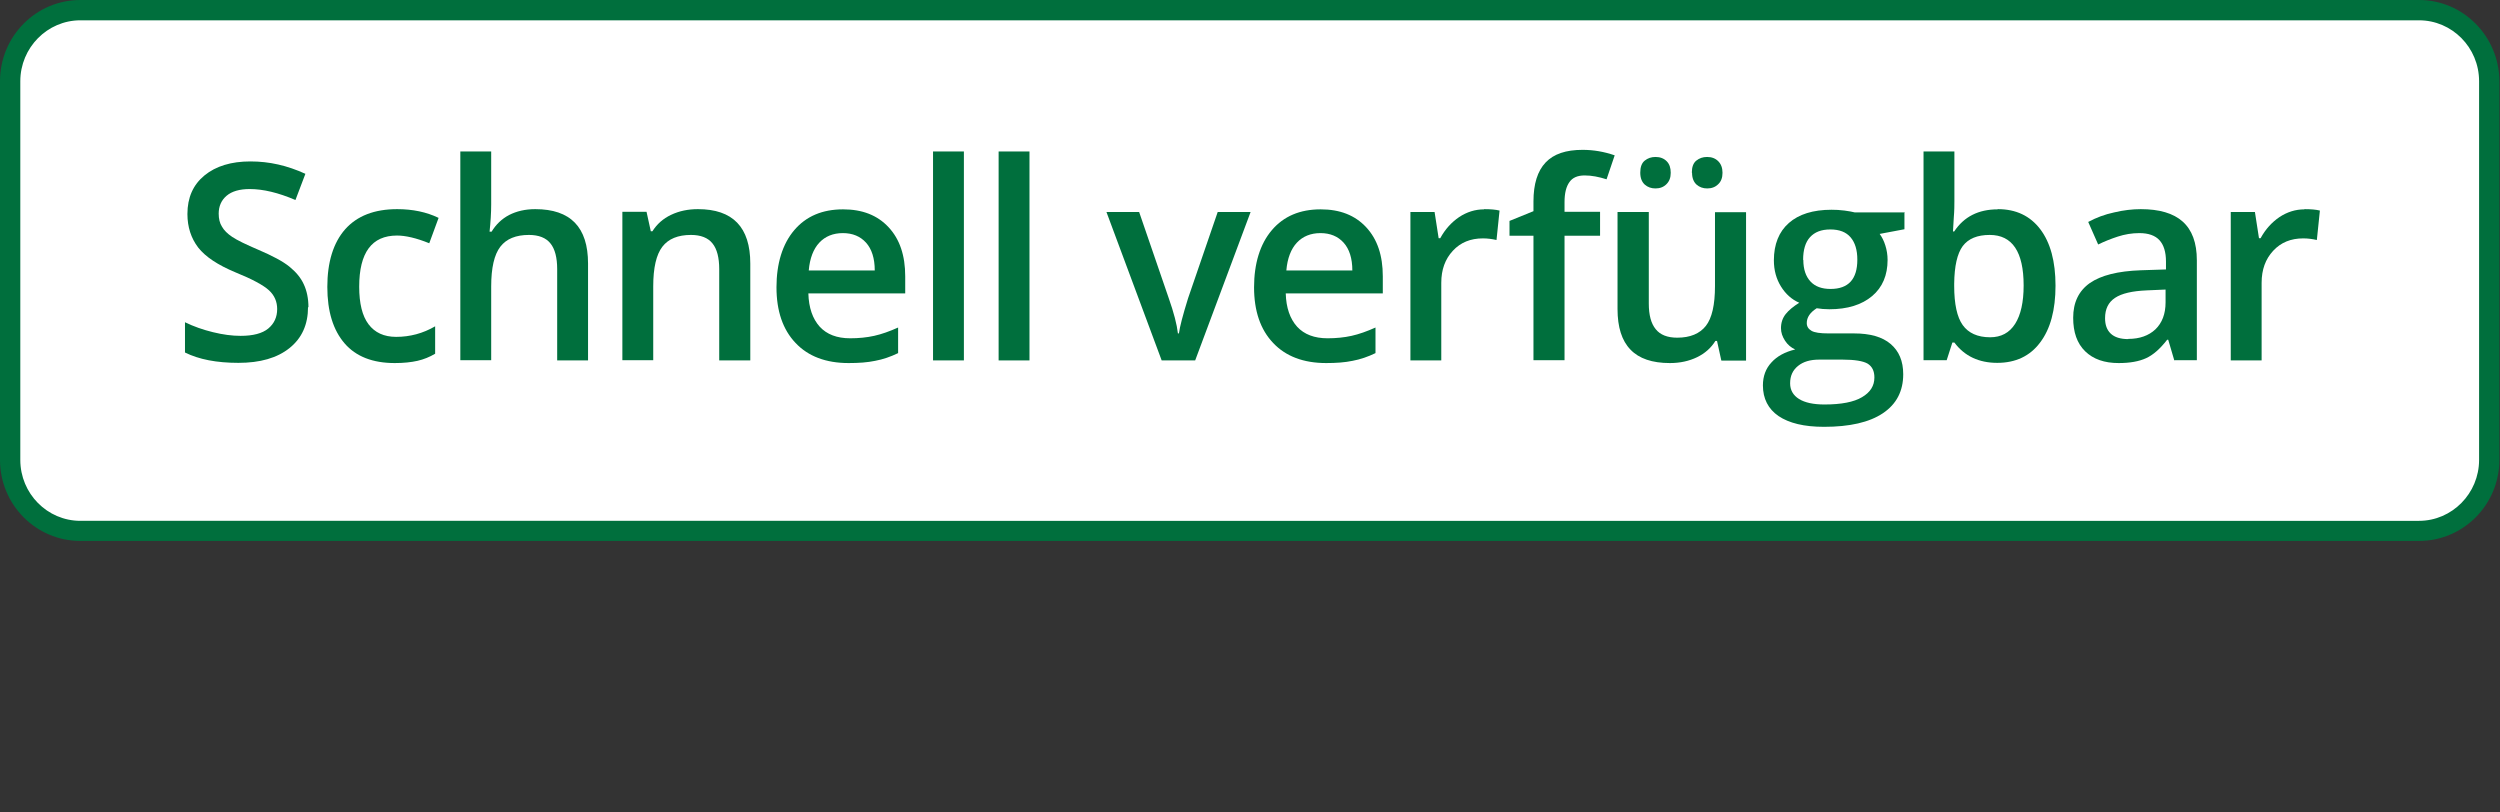
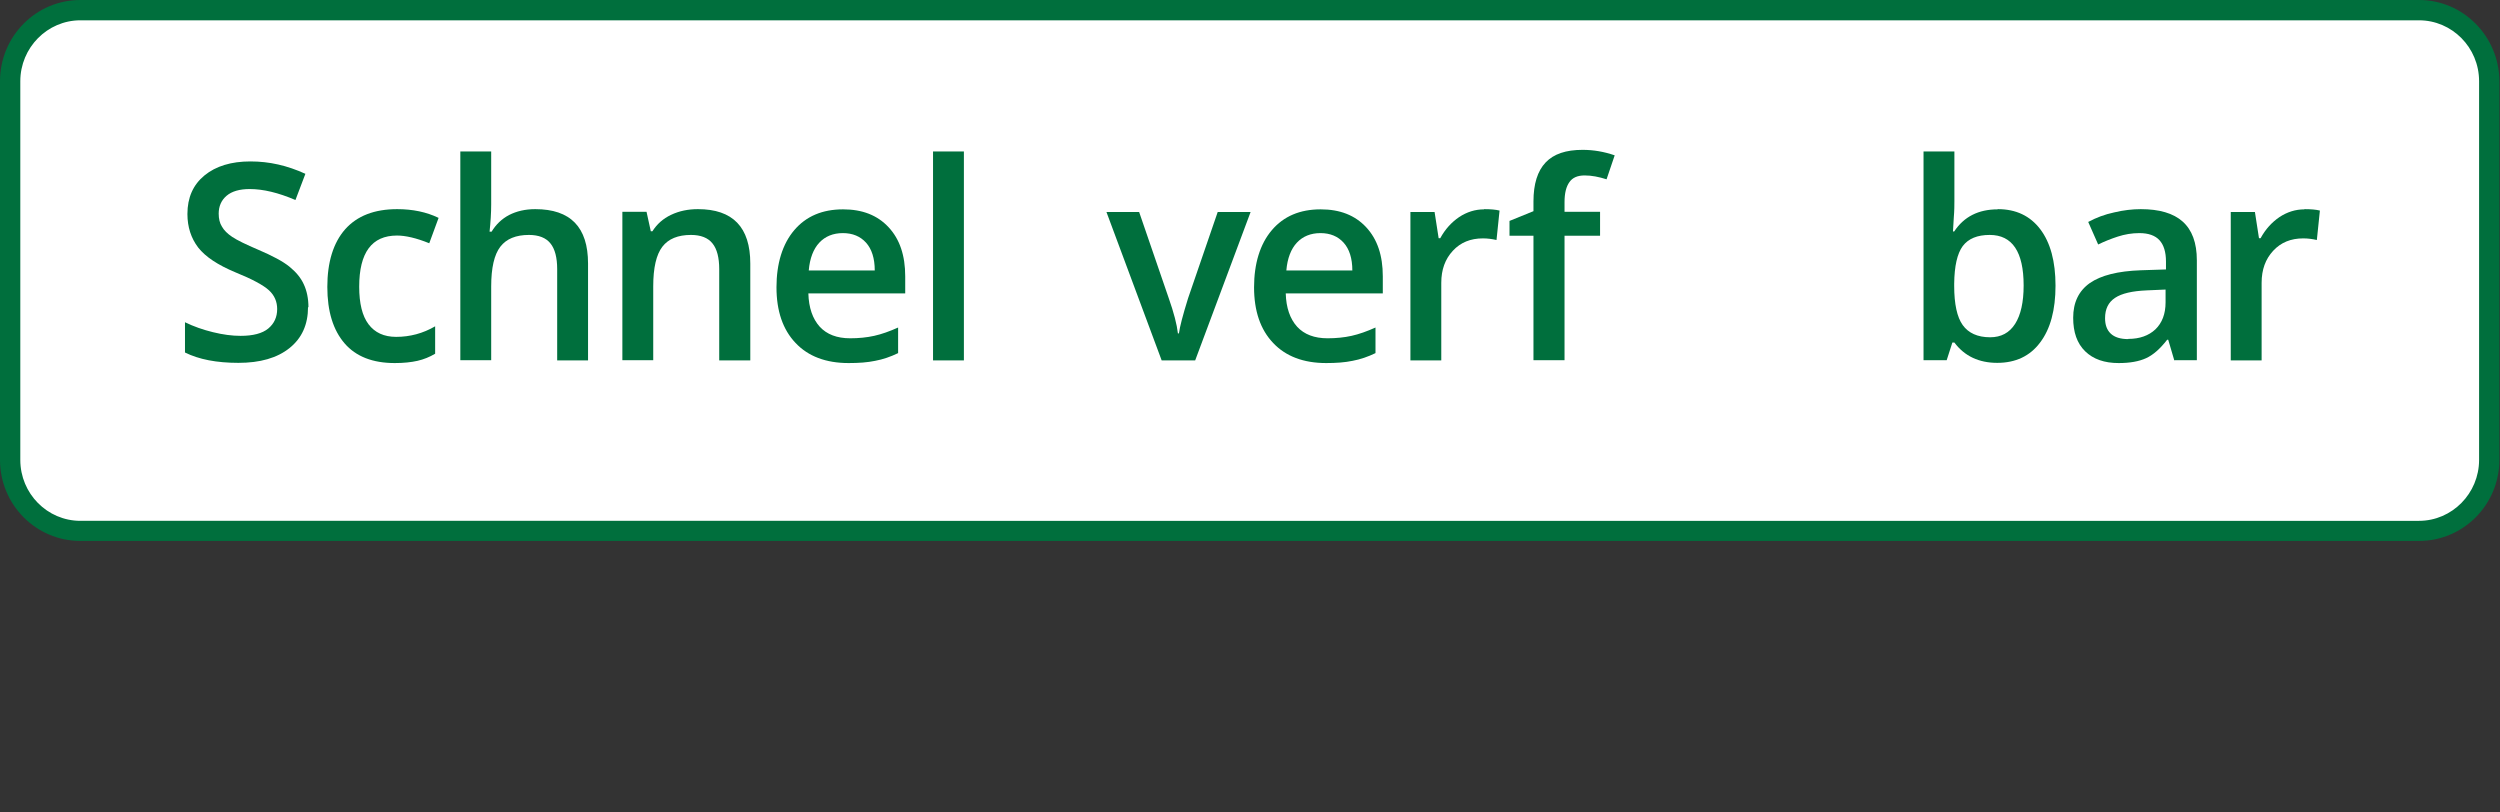
<svg xmlns="http://www.w3.org/2000/svg" id="uuid-1d2a1d65-fa55-42df-aecb-7559215c781c" width="123.12" height="40" viewBox="0 0 123.12 40">
  <rect x="0" y="0" width="123.12" height="40" fill="#333333" stroke="none" />
  <defs>
    <style>.uuid-ab8dcd3b-5db9-42b6-8cc9-9cdf73a57cd7{fill:#fff;}.uuid-e205b352-44b3-442e-bd73-1e743bdb2ae8{fill:#006f3d;}</style>
  </defs>
  <g id="uuid-600d8370-b5b4-4879-b0f7-c9a82c73cb96">
    <path class="uuid-ab8dcd3b-5db9-42b6-8cc9-9cdf73a57cd7" d="M3.96,26.14c-1.91,0-3.46-1.57-3.46-3.5V4C.5,2.07,2.05.5,3.96.5h115.17c1.91,0,3.46,1.57,3.46,3.5v18.65c0,1.93-1.55,3.5-3.46,3.5H3.96Z" />
    <path class="uuid-e205b352-44b3-442e-bd73-1e743bdb2ae8" d="M119.13,1c1.63,0,2.96,1.34,2.96,3v18.65c0,1.65-1.33,3-2.96,3H3.96c-1.63,0-2.96-1.34-2.96-3V4c0-1.65,1.33-3,2.96-3h115.17M119.13,0H3.96C1.77,0,0,1.79,0,4v18.65C0,24.85,1.77,26.64,3.96,26.64h115.17c2.19,0,3.96-1.79,3.96-4V4C123.08,1.79,121.31,0,119.13,0h0Z" />
  </g>
  <path class="uuid-e205b352-44b3-442e-bd73-1e743bdb2ae8" d="M15.17,15.12c0,.86-.3,1.53-.91,2.02s-1.45.73-2.52.73-1.95-.17-2.63-.51v-1.49c.43.21.89.37,1.38.49s.94.18,1.36.18c.61,0,1.07-.12,1.36-.36.29-.24.44-.56.44-.96,0-.36-.13-.67-.4-.92-.27-.25-.82-.55-1.66-.89-.86-.36-1.47-.76-1.83-1.22-.35-.46-.53-1.01-.53-1.65,0-.81.28-1.44.84-1.9s1.32-.69,2.26-.69,1.81.2,2.71.61l-.49,1.29c-.84-.36-1.59-.54-2.25-.54-.5,0-.88.11-1.14.33s-.39.52-.39.88c0,.25.05.47.16.64.1.18.27.35.51.51.24.16.67.37,1.28.63.7.3,1.21.57,1.53.83.32.26.56.54.71.87.15.32.23.7.23,1.14Z" />
  <path class="uuid-e205b352-44b3-442e-bd73-1e743bdb2ae8" d="M19.44,17.88c-1.08,0-1.91-.32-2.47-.97s-.85-1.57-.85-2.78.29-2.17.88-2.84c.59-.66,1.44-.99,2.56-.99.76,0,1.44.14,2.04.43l-.46,1.25c-.64-.26-1.17-.38-1.59-.38-1.24,0-1.86.84-1.86,2.52,0,.82.15,1.44.46,1.85.31.41.76.62,1.36.62.68,0,1.32-.17,1.92-.52v1.35c-.27.16-.56.28-.87.35-.31.07-.68.11-1.12.11Z" />
  <path class="uuid-e205b352-44b3-442e-bd73-1e743bdb2ae8" d="M28.97,17.75h-1.53v-4.5c0-.56-.11-.99-.33-1.26-.22-.28-.58-.42-1.06-.42-.64,0-1.11.19-1.41.58-.3.39-.45,1.04-.45,1.96v3.63h-1.52V7.46h1.52v2.61c0,.42-.03.87-.08,1.34h.1c.21-.35.5-.63.86-.82.37-.19.8-.29,1.29-.29,1.74,0,2.6.89,2.6,2.68v4.77Z" />
  <path class="uuid-e205b352-44b3-442e-bd73-1e743bdb2ae8" d="M36.95,17.75h-1.53v-4.5c0-.56-.11-.99-.33-1.26-.22-.28-.58-.42-1.06-.42-.64,0-1.11.19-1.41.58-.3.39-.45,1.04-.45,1.95v3.64h-1.52v-7.31h1.19l.21.96h.08c.22-.35.52-.62.92-.81.4-.19.84-.28,1.32-.28,1.72,0,2.58.89,2.58,2.68v4.77Z" />
  <path class="uuid-e205b352-44b3-442e-bd73-1e743bdb2ae8" d="M41.79,17.88c-1.11,0-1.99-.33-2.61-.99-.63-.66-.94-1.58-.94-2.74s.29-2.13.88-2.82c.58-.68,1.38-1.02,2.4-1.02.95,0,1.69.29,2.24.88.55.59.82,1.39.82,2.42v.84h-4.77c.02.71.21,1.25.56,1.64.35.38.85.57,1.5.57.42,0,.82-.04,1.18-.12.36-.08.76-.22,1.18-.41v1.26c-.37.18-.75.31-1.13.38-.38.08-.81.11-1.3.11ZM41.51,11.48c-.48,0-.87.16-1.16.47-.29.31-.47.77-.52,1.37h3.25c0-.6-.15-1.06-.43-1.37s-.66-.47-1.14-.47Z" />
  <path class="uuid-e205b352-44b3-442e-bd73-1e743bdb2ae8" d="M47.47,17.75h-1.52V7.46h1.52v10.29Z" />
-   <path class="uuid-e205b352-44b3-442e-bd73-1e743bdb2ae8" d="M50.7,17.75h-1.52V7.46h1.52v10.29Z" />
  <path class="uuid-e205b352-44b3-442e-bd73-1e743bdb2ae8" d="M57.21,17.75l-2.72-7.31h1.61l1.46,4.25c.25.71.4,1.29.45,1.73h.05c.04-.32.19-.89.45-1.73l1.46-4.25h1.62l-2.73,7.31h-1.65Z" />
  <path class="uuid-e205b352-44b3-442e-bd73-1e743bdb2ae8" d="M65.31,17.88c-1.11,0-1.99-.33-2.61-.99-.63-.66-.94-1.58-.94-2.74s.29-2.13.88-2.82c.58-.68,1.38-1.02,2.4-1.02.95,0,1.69.29,2.24.88s.82,1.39.82,2.42v.84h-4.78c.02.71.21,1.25.56,1.64.35.38.85.57,1.5.57.42,0,.82-.04,1.18-.12.36-.08.76-.22,1.18-.41v1.26c-.37.18-.75.31-1.13.38-.38.08-.81.11-1.3.11ZM65.03,11.48c-.48,0-.87.16-1.16.47-.29.31-.47.77-.52,1.37h3.25c0-.6-.15-1.06-.43-1.37s-.66-.47-1.14-.47Z" />
  <path class="uuid-e205b352-44b3-442e-bd73-1e743bdb2ae8" d="M73.09,10.3c.31,0,.56.02.76.07l-.15,1.45c-.22-.05-.44-.08-.67-.08-.61,0-1.1.2-1.48.61-.38.41-.57.93-.57,1.58v3.82h-1.52v-7.31h1.19l.2,1.29h.08c.24-.44.55-.78.93-1.04.38-.25.79-.38,1.23-.38Z" />
  <path class="uuid-e205b352-44b3-442e-bd73-1e743bdb2ae8" d="M78.8,11.61h-1.75v6.13h-1.53v-6.13h-1.18v-.73l1.18-.48v-.48c0-.86.2-1.5.6-1.92.4-.42,1-.62,1.82-.62.54,0,1.06.09,1.58.27l-.4,1.18c-.38-.12-.73-.19-1.08-.19s-.6.11-.75.33c-.16.22-.24.55-.24.98v.48h1.75v1.18Z" />
-   <path class="uuid-e205b352-44b3-442e-bd73-1e743bdb2ae8" d="M84.77,17.75l-.21-.96h-.08c-.21.34-.51.61-.9.8-.39.19-.84.29-1.34.29-.87,0-1.52-.22-1.94-.66-.43-.44-.64-1.11-.64-2v-4.78h1.54v4.51c0,.56.11.98.34,1.26.22.28.58.42,1.06.42.64,0,1.11-.2,1.41-.58s.45-1.04.45-1.96v-3.64h1.53v7.31h-1.2ZM80.78,8.5c0-.27.07-.47.22-.59s.32-.18.53-.18c.23,0,.41.07.55.21.14.14.2.33.2.57s-.07.42-.21.56c-.14.14-.32.21-.54.21-.21,0-.38-.06-.53-.19-.14-.13-.22-.32-.22-.58ZM83.32,8.5c0-.27.07-.47.22-.59s.32-.18.53-.18c.23,0,.41.07.55.21.14.14.21.33.21.57s-.07.43-.21.56c-.14.14-.32.21-.54.21-.21,0-.38-.06-.53-.19-.14-.13-.22-.32-.22-.58Z" />
-   <path class="uuid-e205b352-44b3-442e-bd73-1e743bdb2ae8" d="M93.79,10.44v.85l-1.22.23c.11.15.21.34.28.57.07.22.11.46.11.71,0,.75-.25,1.35-.76,1.78-.51.43-1.21.65-2.11.65-.23,0-.44-.02-.62-.05-.33.21-.49.45-.49.73,0,.17.08.29.23.38s.43.13.85.13h1.25c.79,0,1.39.17,1.8.52s.62.84.62,1.49c0,.83-.33,1.47-1,1.92-.67.45-1.64.67-2.9.67-.98,0-1.72-.18-2.24-.53-.51-.35-.77-.86-.77-1.51,0-.45.14-.83.42-1.13.28-.31.67-.52,1.17-.64-.2-.09-.37-.23-.5-.43s-.2-.4-.2-.62c0-.27.08-.5.23-.69s.38-.38.67-.56c-.37-.16-.67-.43-.9-.8-.23-.37-.35-.8-.35-1.29,0-.79.25-1.41.74-1.84s1.19-.65,2.1-.65c.2,0,.42.01.64.04.22.03.39.06.5.09h2.48ZM88.16,18.88c0,.33.15.59.44.77s.71.27,1.25.27c.83,0,1.45-.12,1.85-.36.41-.24.61-.56.61-.97,0-.32-.11-.54-.33-.68-.22-.13-.64-.2-1.24-.2h-1.15c-.44,0-.78.1-1.04.31-.26.21-.39.49-.39.85ZM88.81,12.8c0,.46.12.81.35,1.06.23.25.56.37.99.37.88,0,1.32-.48,1.32-1.44,0-.48-.11-.84-.33-1.1-.22-.26-.55-.39-1-.39s-.77.13-1,.38c-.23.25-.34.63-.34,1.12Z" />
  <path class="uuid-e205b352-44b3-442e-bd73-1e743bdb2ae8" d="M98.39,10.3c.89,0,1.59.33,2.09.99s.75,1.59.75,2.78-.25,2.13-.76,2.8c-.5.67-1.21,1-2.11,1s-1.61-.33-2.11-1h-.1l-.28.87h-1.14V7.46h1.52v2.45c0,.18,0,.45-.03.81-.02.36-.03.58-.04.68h.06c.48-.73,1.2-1.09,2.14-1.09ZM97.99,11.57c-.61,0-1.05.18-1.33.55-.27.37-.41.98-.42,1.85v.11c0,.89.14,1.54.42,1.93s.73.6,1.35.6c.54,0,.95-.22,1.23-.66.28-.44.42-1.07.42-1.89,0-1.66-.56-2.49-1.67-2.49Z" />
  <path class="uuid-e205b352-44b3-442e-bd73-1e743bdb2ae8" d="M107.08,17.75l-.3-1.02h-.05c-.35.45-.69.75-1.04.91-.35.16-.8.24-1.35.24-.7,0-1.25-.19-1.65-.58s-.59-.94-.59-1.65c0-.75.27-1.32.82-1.71.55-.38,1.38-.59,2.51-.63l1.24-.04v-.39c0-.47-.11-.82-.32-1.05-.21-.23-.54-.35-.99-.35-.37,0-.72.06-1.06.17-.34.11-.66.24-.97.39l-.49-1.11c.39-.21.81-.37,1.28-.47.46-.11.9-.16,1.31-.16.91,0,1.6.2,2.06.61.46.41.7,1.04.7,1.91v4.92h-1.09ZM104.82,16.69c.55,0,1-.16,1.33-.47.33-.32.5-.76.5-1.33v-.63l-.92.04c-.72.03-1.24.15-1.57.37s-.49.55-.49,1c0,.33.09.58.28.76.19.18.48.27.86.27Z" />
  <path class="uuid-e205b352-44b3-442e-bd73-1e743bdb2ae8" d="M113.49,10.3c.31,0,.56.02.76.07l-.15,1.45c-.22-.05-.44-.08-.67-.08-.61,0-1.1.2-1.48.61-.38.41-.57.93-.57,1.58v3.82h-1.52v-7.31h1.19l.2,1.29h.08c.24-.44.55-.78.93-1.04.38-.25.79-.38,1.23-.38Z" />
</svg>